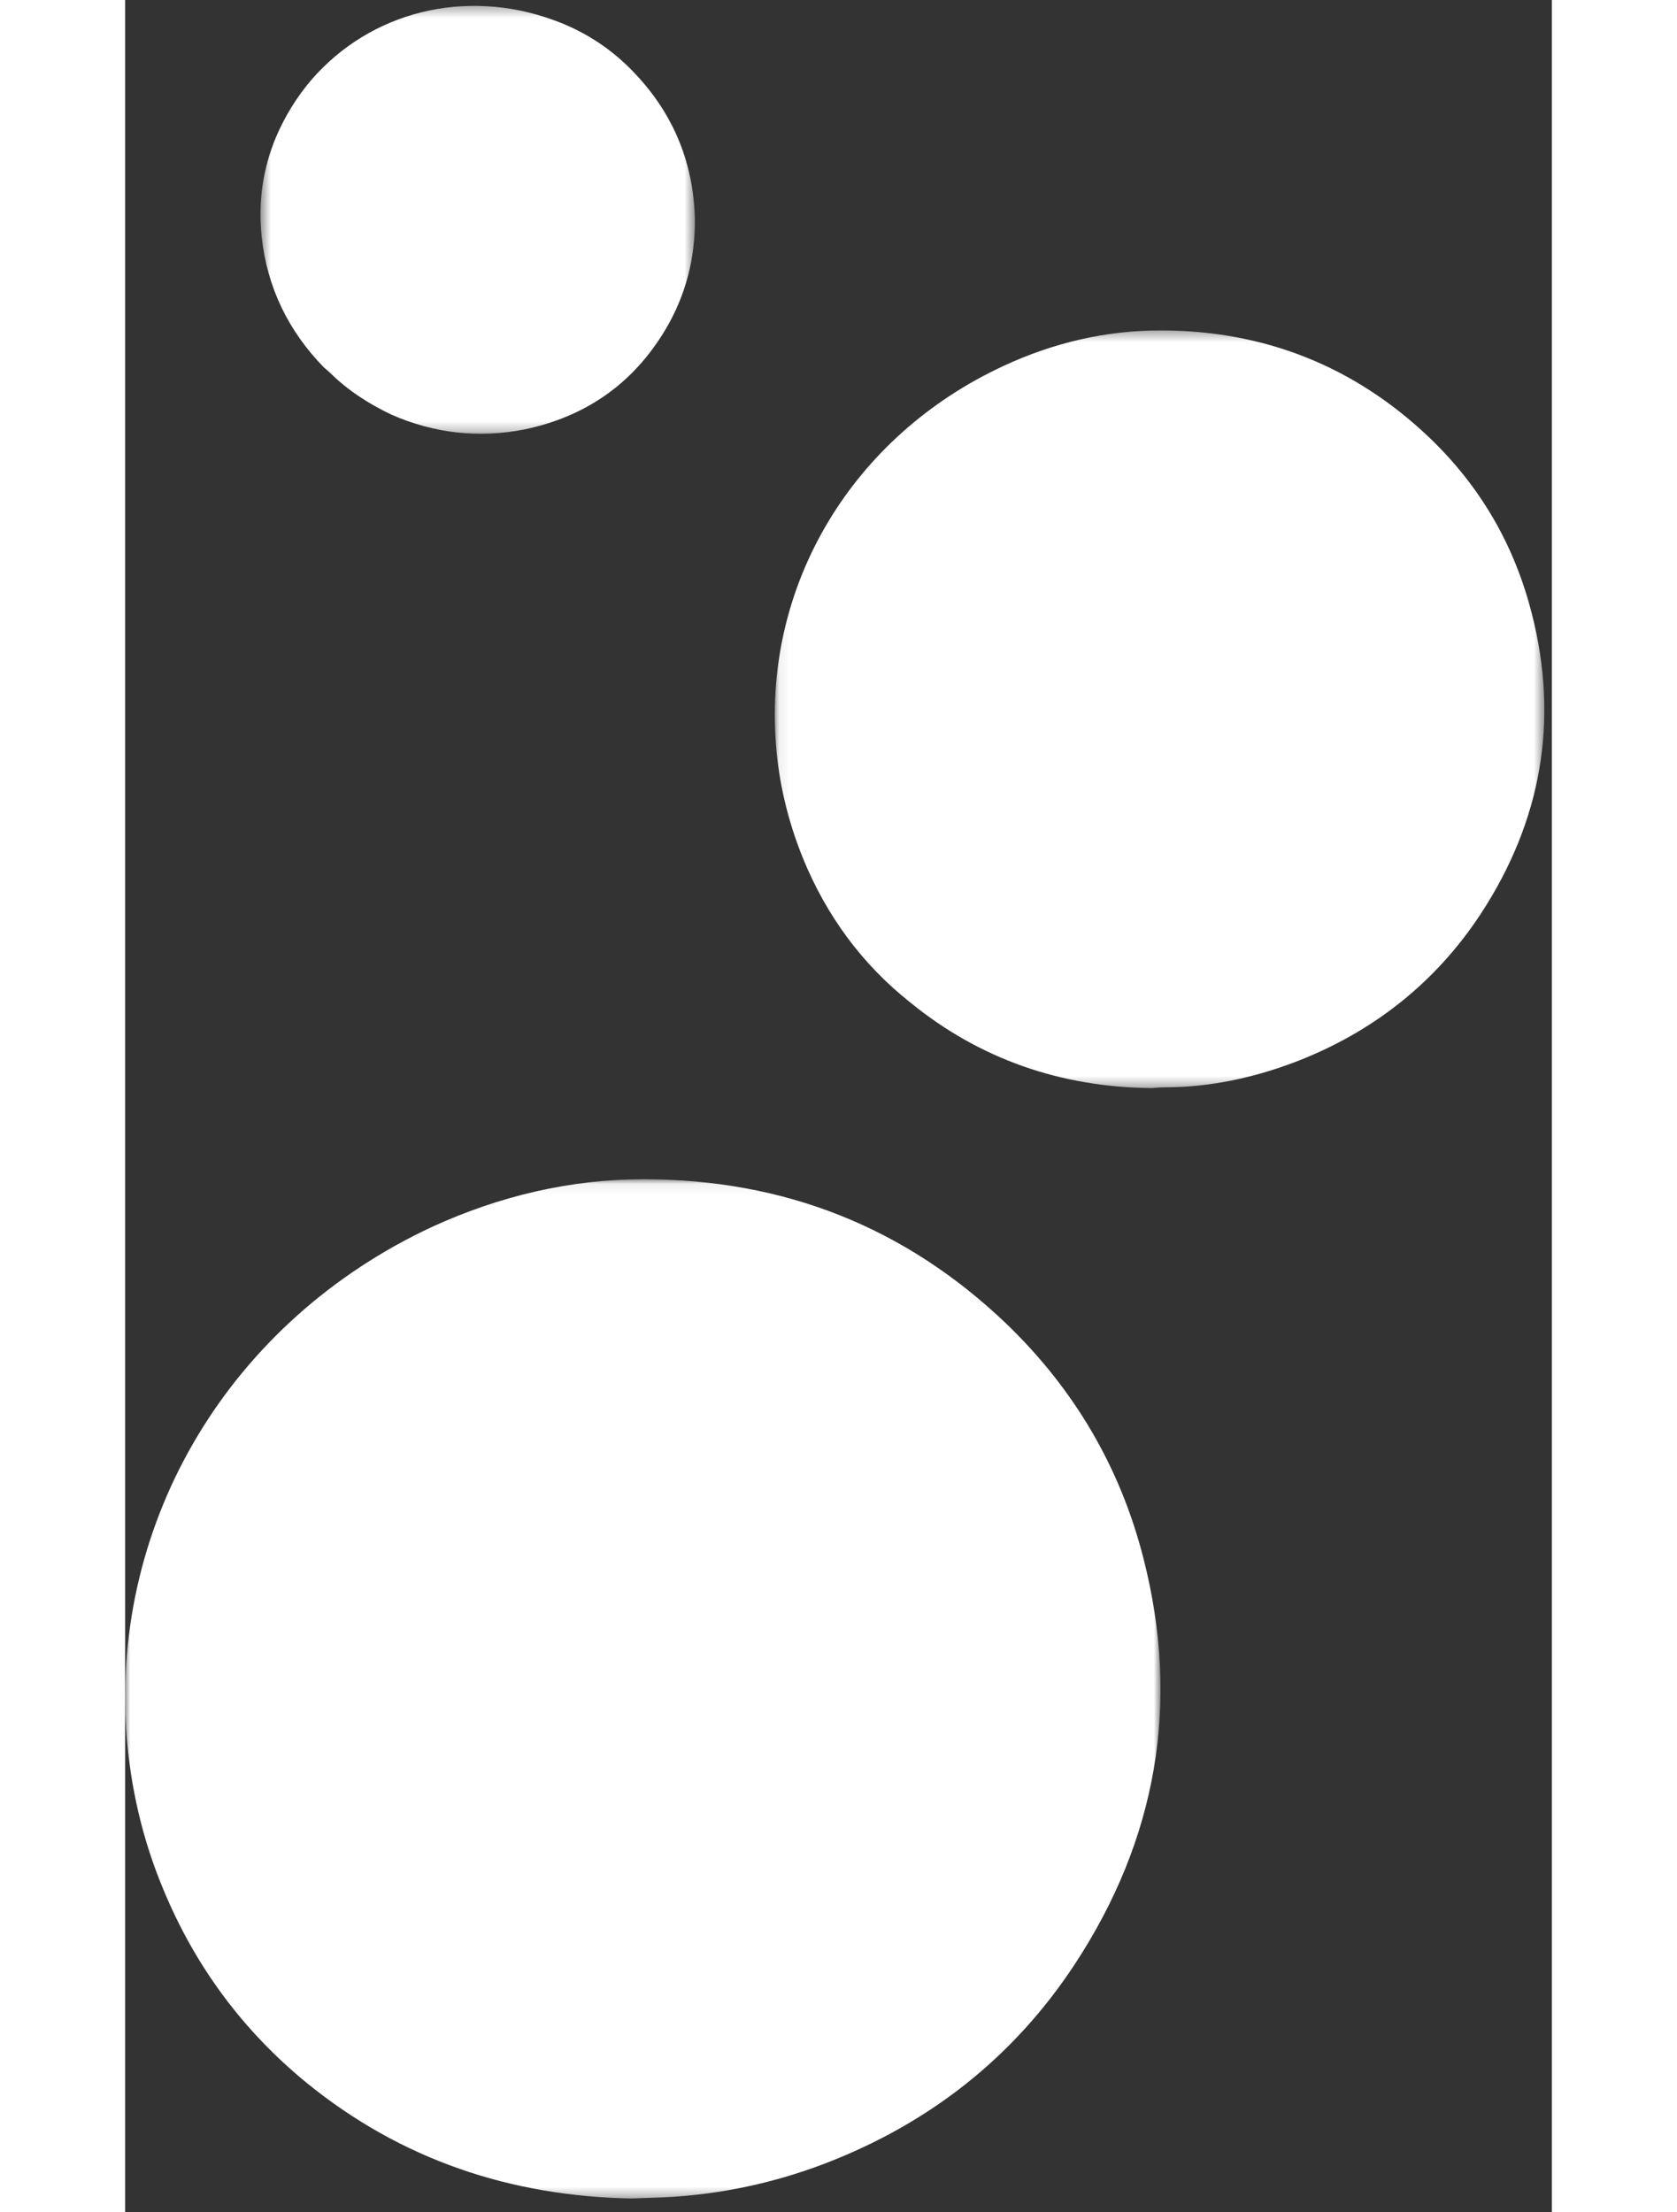
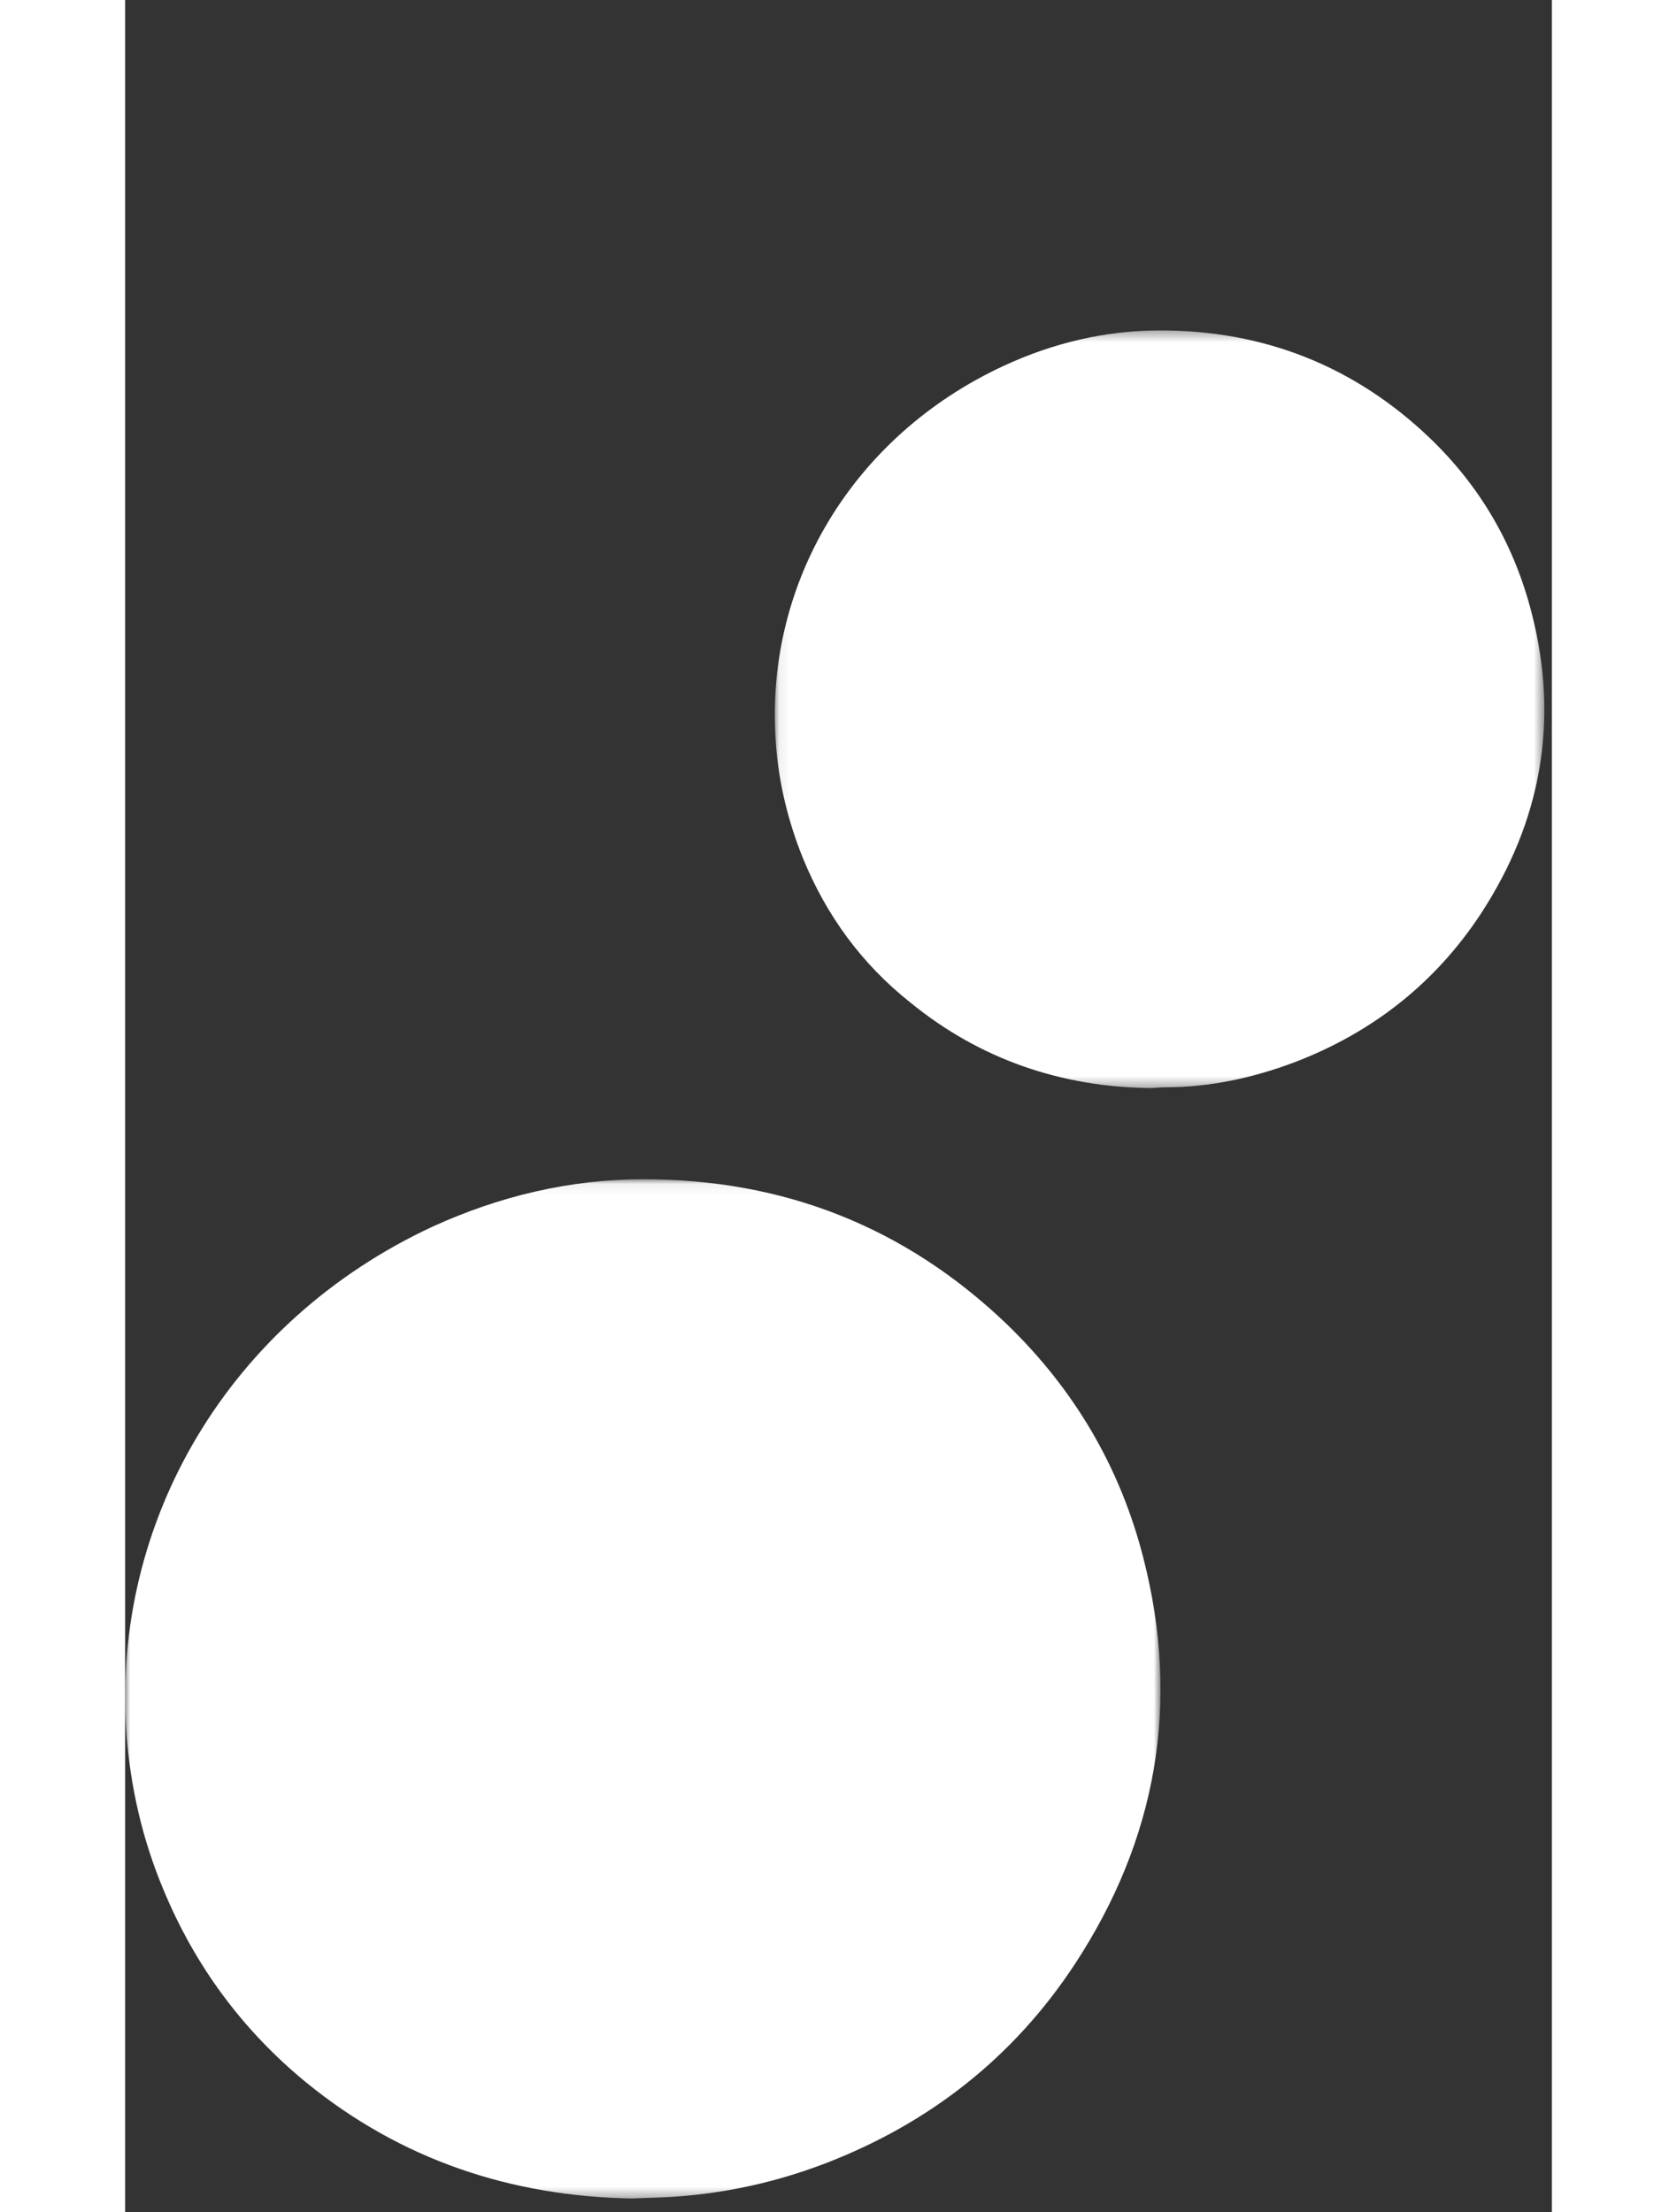
<svg xmlns="http://www.w3.org/2000/svg" xmlns:xlink="http://www.w3.org/1999/xlink" fill="#fff" width="238" height="314" viewBox="0 0 138 214">
  <rect x="0" y="0" width="138" height="214" fill="#333333" stroke="none" />
  <defs>
    <path id="fish-A" d="M0 .038h100.142v98.6H0z" />
    <path id="fish-B" d="M.076.364h74.432v73.298H.076z" />
    <path id="fish-C" d="M.5.325H42.5v41.397H.5z" />
  </defs>
  <g fill="none" fill-rule="evenodd">
    <g transform="translate(0 114.037)" fill="#fff">
      <mask id="fish-D" fill="#fff">
        <use xlink:href="#fish-A" />
      </mask>
      <path d="M49.017 98.638c-11.713-.212-22.3-3.747-31.416-11.154C11.374 82.4 6.735 76.108 3.677 68.692c-2-4.794-3.162-9.825-3.55-15.036-1.462-20.59 9.982-39.923 29.638-49.046C36.198 1.677 43.028.036 50.166.038 63.72.044 75.444 4.65 85.25 14.03c6.56 6.324 11.007 13.882 13.25 22.697 3.59 14.053 1.268 27.182-6.644 39.244-5.93 9.024-14.08 15.406-24.144 19.273-5.383 2.06-11 3.18-16.787 3.322l-1.907.07" fill="#fff" mask="url(#fish-D)" />
    </g>
    <g transform="translate(62.762 31.599)">
      <mask id="E" fill="#fff">
        <use xlink:href="#fish-B" />
      </mask>
      <path d="M36.496 73.662c-8.7-.094-16.57-2.77-23.346-8.31-4.65-3.698-8.08-8.37-10.357-13.946-1.446-3.58-2.35-7.328-2.62-11.184C-.94 24.88 7.58 10.59 22.197 3.8 26.995 1.57 32.074.362 37.388.364 47.43.366 56.182 3.84 63.437 10.78c4.892 4.694 8.165 10.338 9.85 16.942 2.67 10.38.93 20.13-4.926 29.08-4.405 6.702-10.484 11.473-17.96 14.337-4.006 1.515-8.184 2.43-12.493 2.444-.453.002-.912.04-1.413.08" fill="#fff" mask="url(#E)" />
    </g>
    <g transform="translate(12.602 .24)">
      <mask id="F" fill="#fff">
        <use xlink:href="#fish-C" />
      </mask>
-       <path d="M6.623 35.303c-3.438-3.53-5.492-7.738-6.02-12.658-.35-3.33.1-6.542 1.403-9.657.877-2.034 2-3.854 3.435-5.535C11.145.897 20.26-1.417 28.805 1.69c2.816 1.008 5.323 2.58 7.44 4.702 4 4 6.117 8.858 6.262 14.515.05 3.845-.908 7.46-2.83 10.704-3.132 5.256-7.69 8.432-13.633 9.687-4.413.878-8.748.393-12.903-1.434-2.163-1.03-4.196-2.33-5.927-4.048-.18-.173-.4-.352-.59-.513" fill="#fff" mask="url(#F)" />
    </g>
  </g>
</svg>